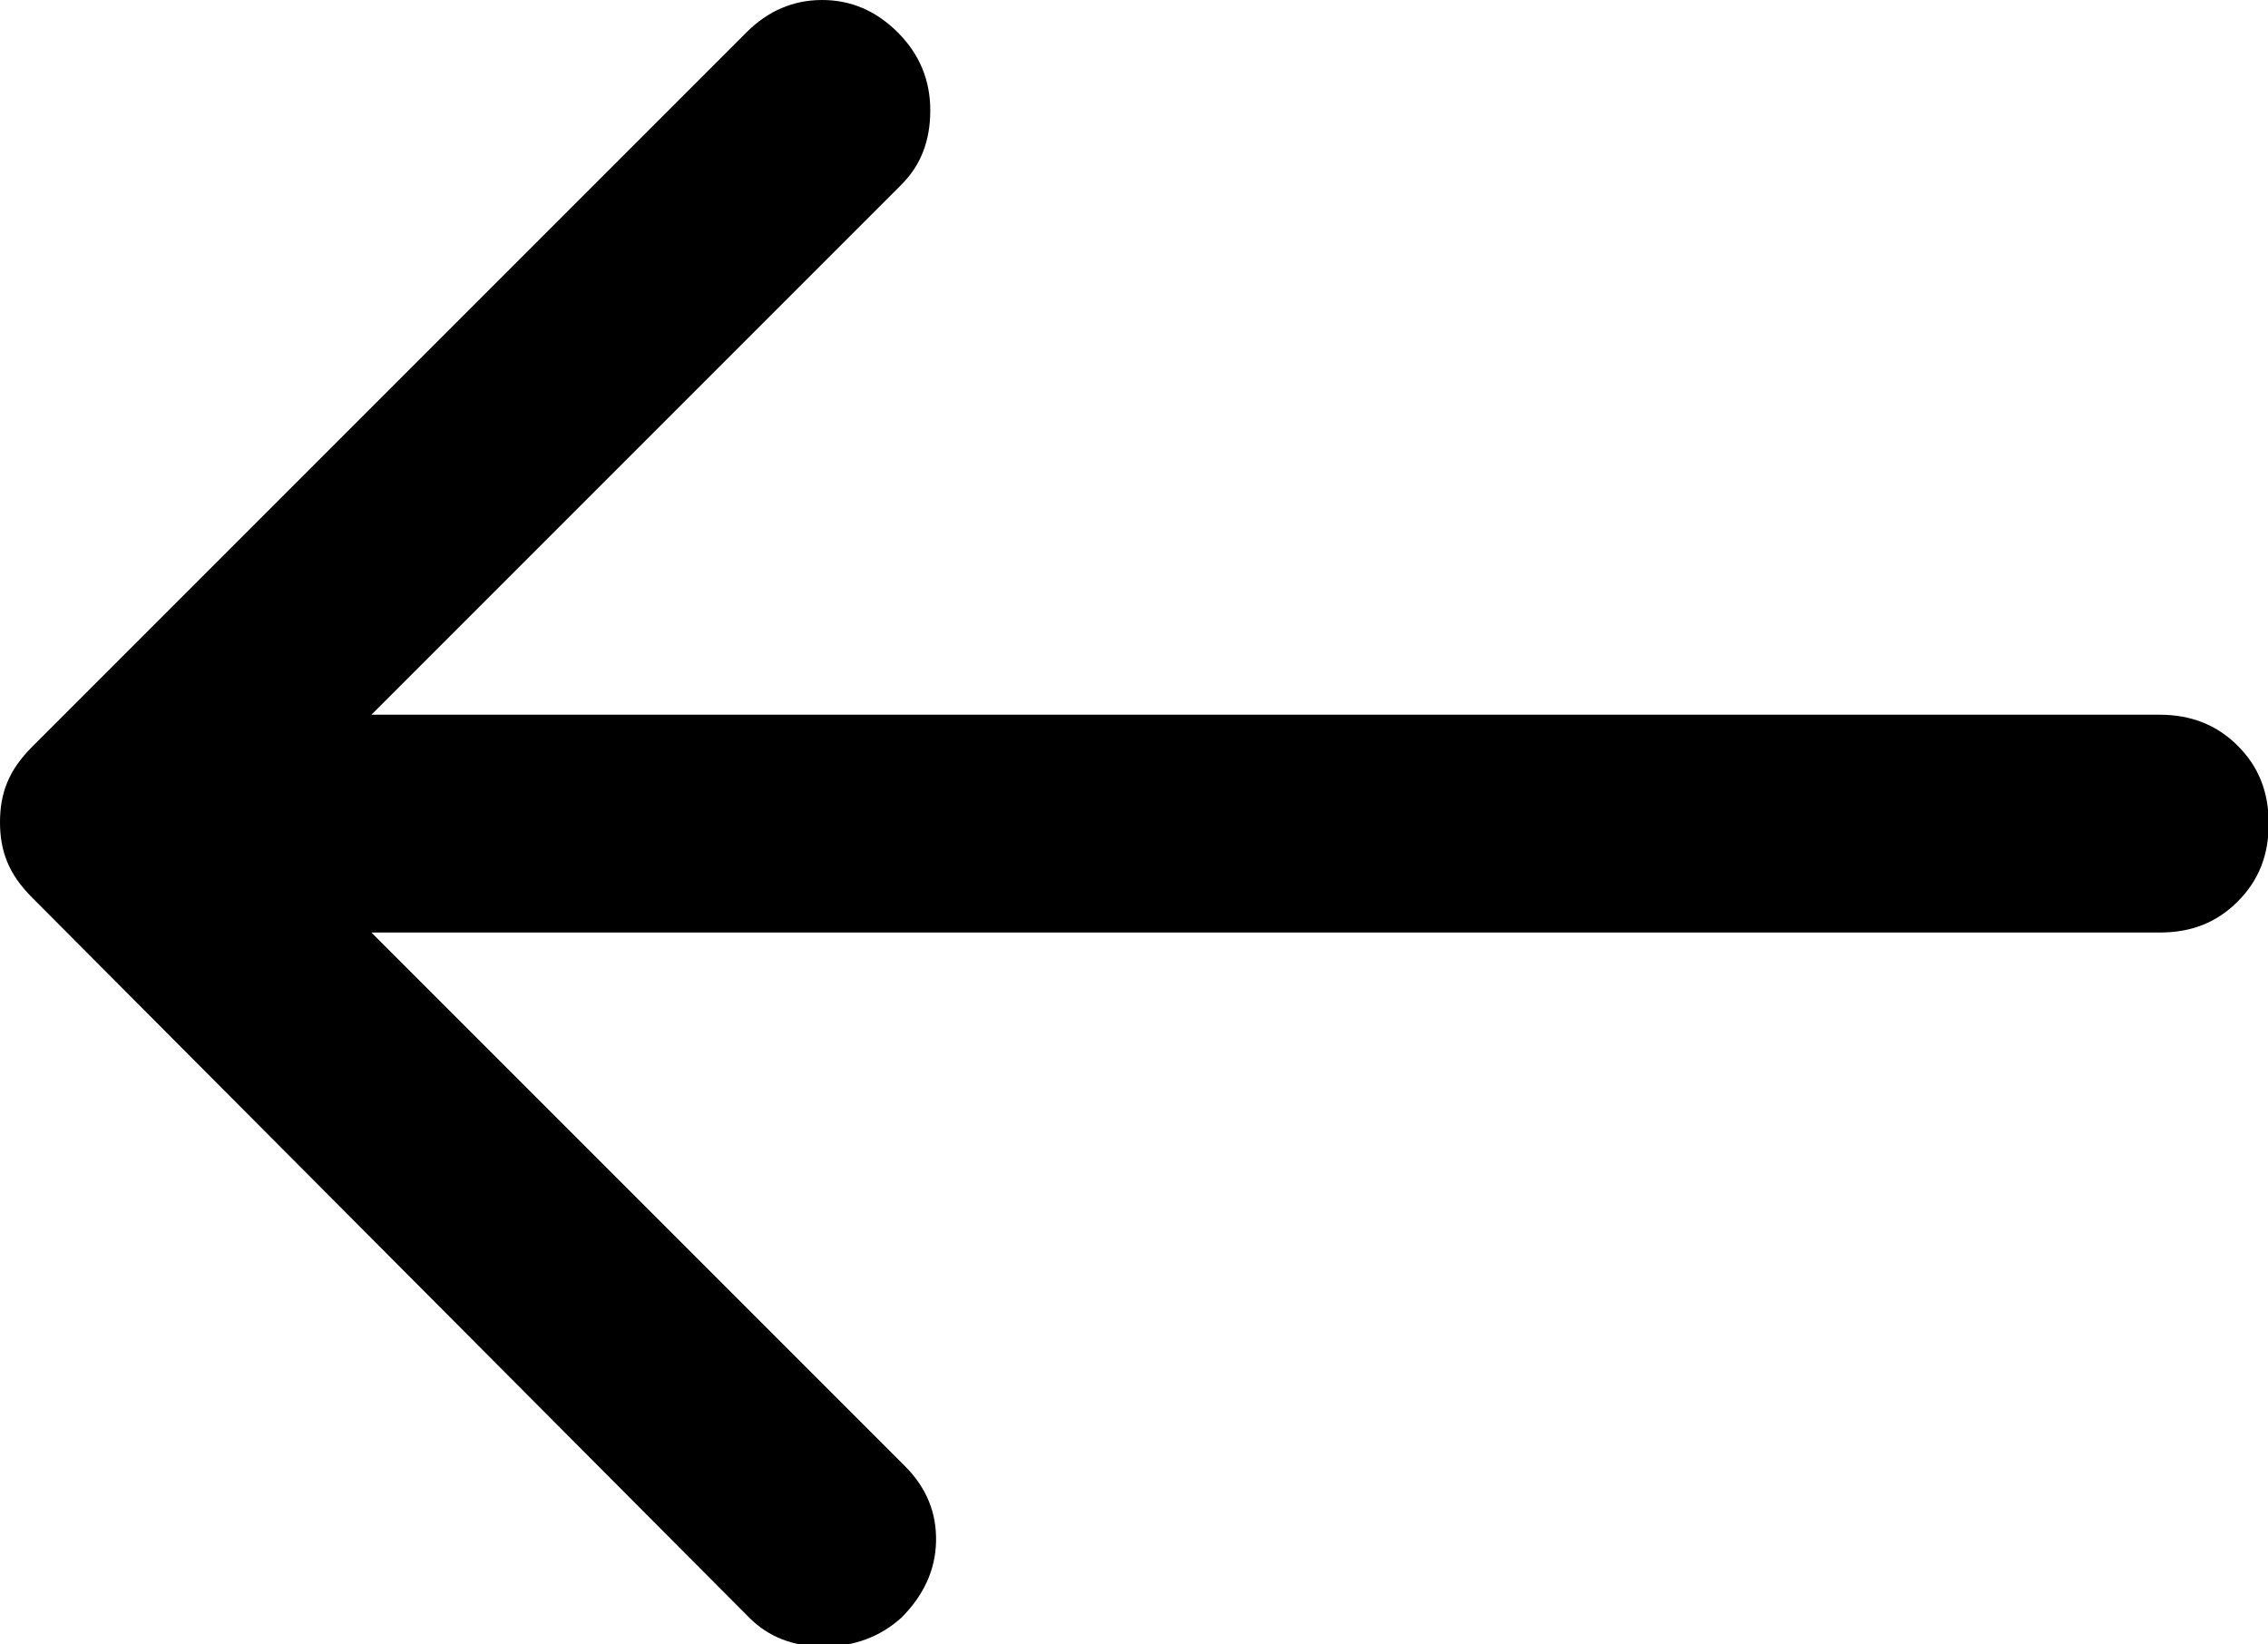
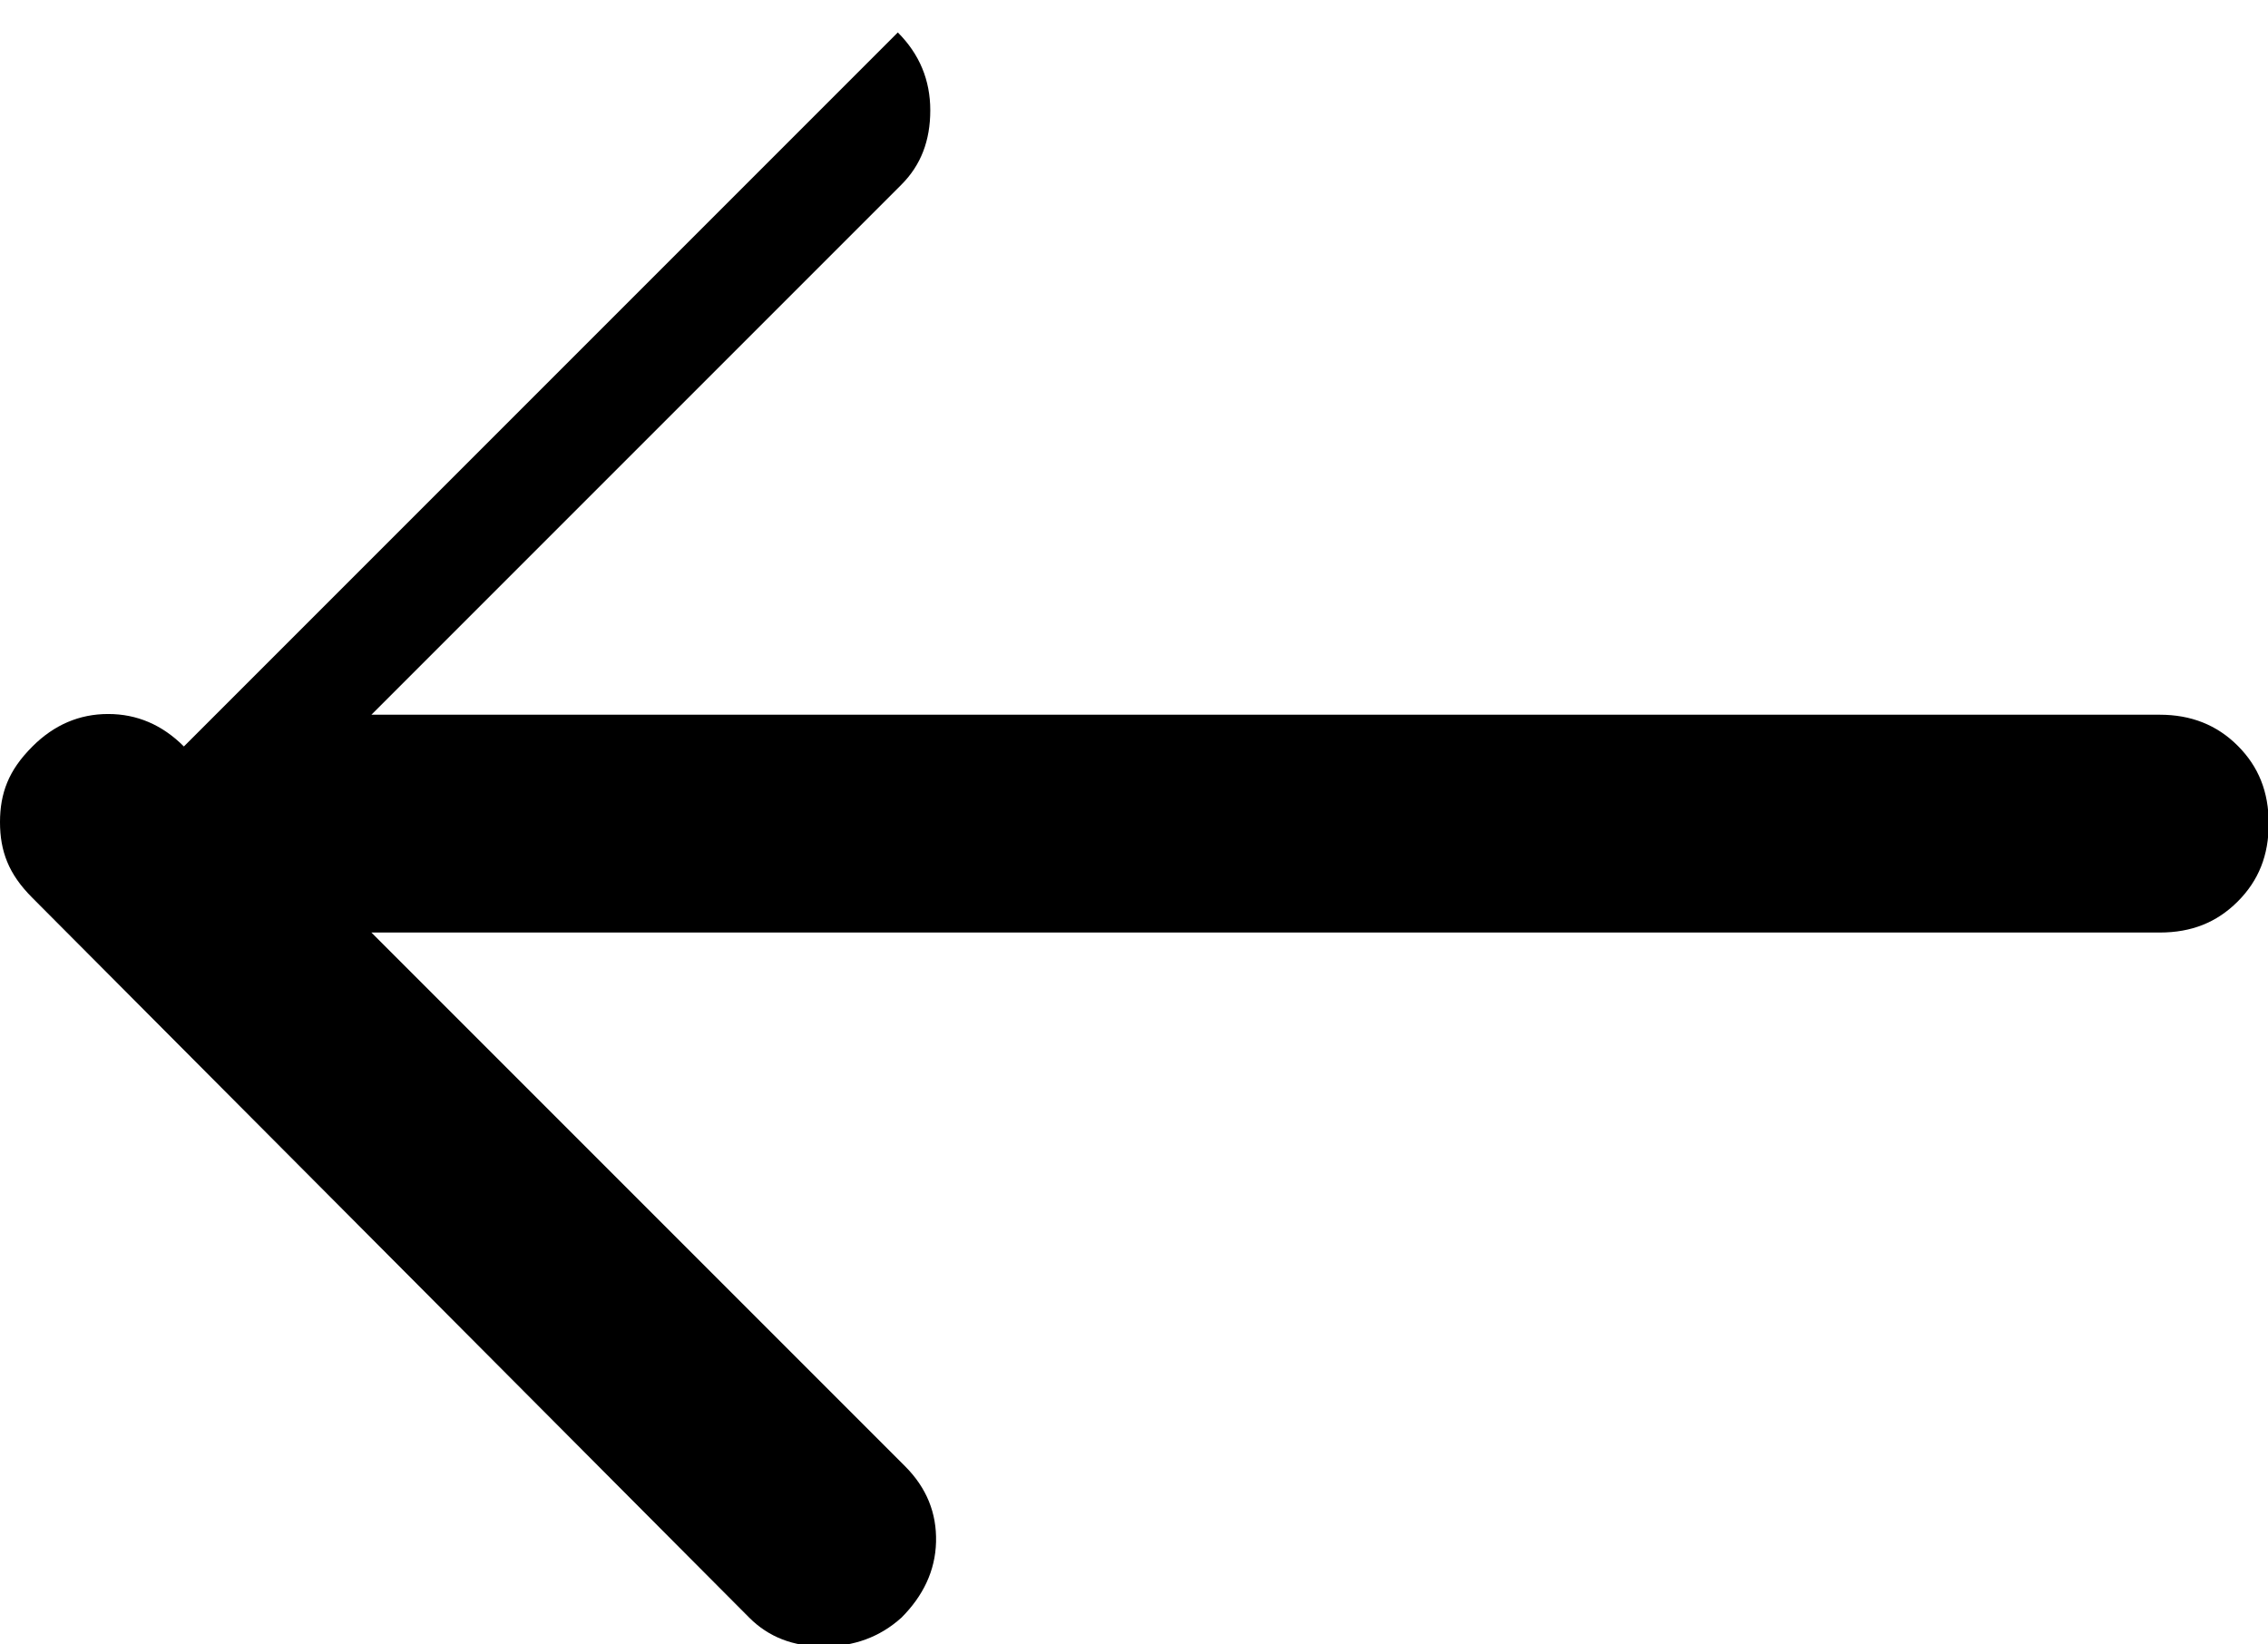
<svg xmlns="http://www.w3.org/2000/svg" id="_レイヤー_1" width="31.45" height="22.8" viewBox="0 0 31.45 22.8">
-   <path d="m12.45.45c.3.3.45.66.45,1.08s-.13.76-.4,1.03l-7.35,7.35h24.8c.43,0,.79.14,1.08.43s.43.64.43,1.08-.14.79-.43,1.08-.64.43-1.08.43H5.15l7.4,7.4c.3.3.44.65.43,1.05s-.18.75-.48,1.05c-.3.27-.66.4-1.08.4s-.76-.13-1.03-.4L.45,12.45c-.17-.17-.28-.33-.35-.5s-.1-.35-.1-.55.03-.38.1-.55.18-.33.35-.5L10.35.45c.3-.3.65-.45,1.05-.45s.75.15,1.05.45Z" />
+   <path d="m12.45.45c.3.3.45.66.45,1.08s-.13.76-.4,1.03l-7.35,7.35h24.8c.43,0,.79.14,1.08.43s.43.64.43,1.08-.14.79-.43,1.08-.64.43-1.08.43H5.15l7.4,7.4c.3.3.44.65.43,1.05s-.18.75-.48,1.05c-.3.27-.66.4-1.08.4s-.76-.13-1.03-.4L.45,12.45c-.17-.17-.28-.33-.35-.5s-.1-.35-.1-.55.03-.38.1-.55.18-.33.35-.5c.3-.3.65-.45,1.05-.45s.75.15,1.05.45Z" />
</svg>